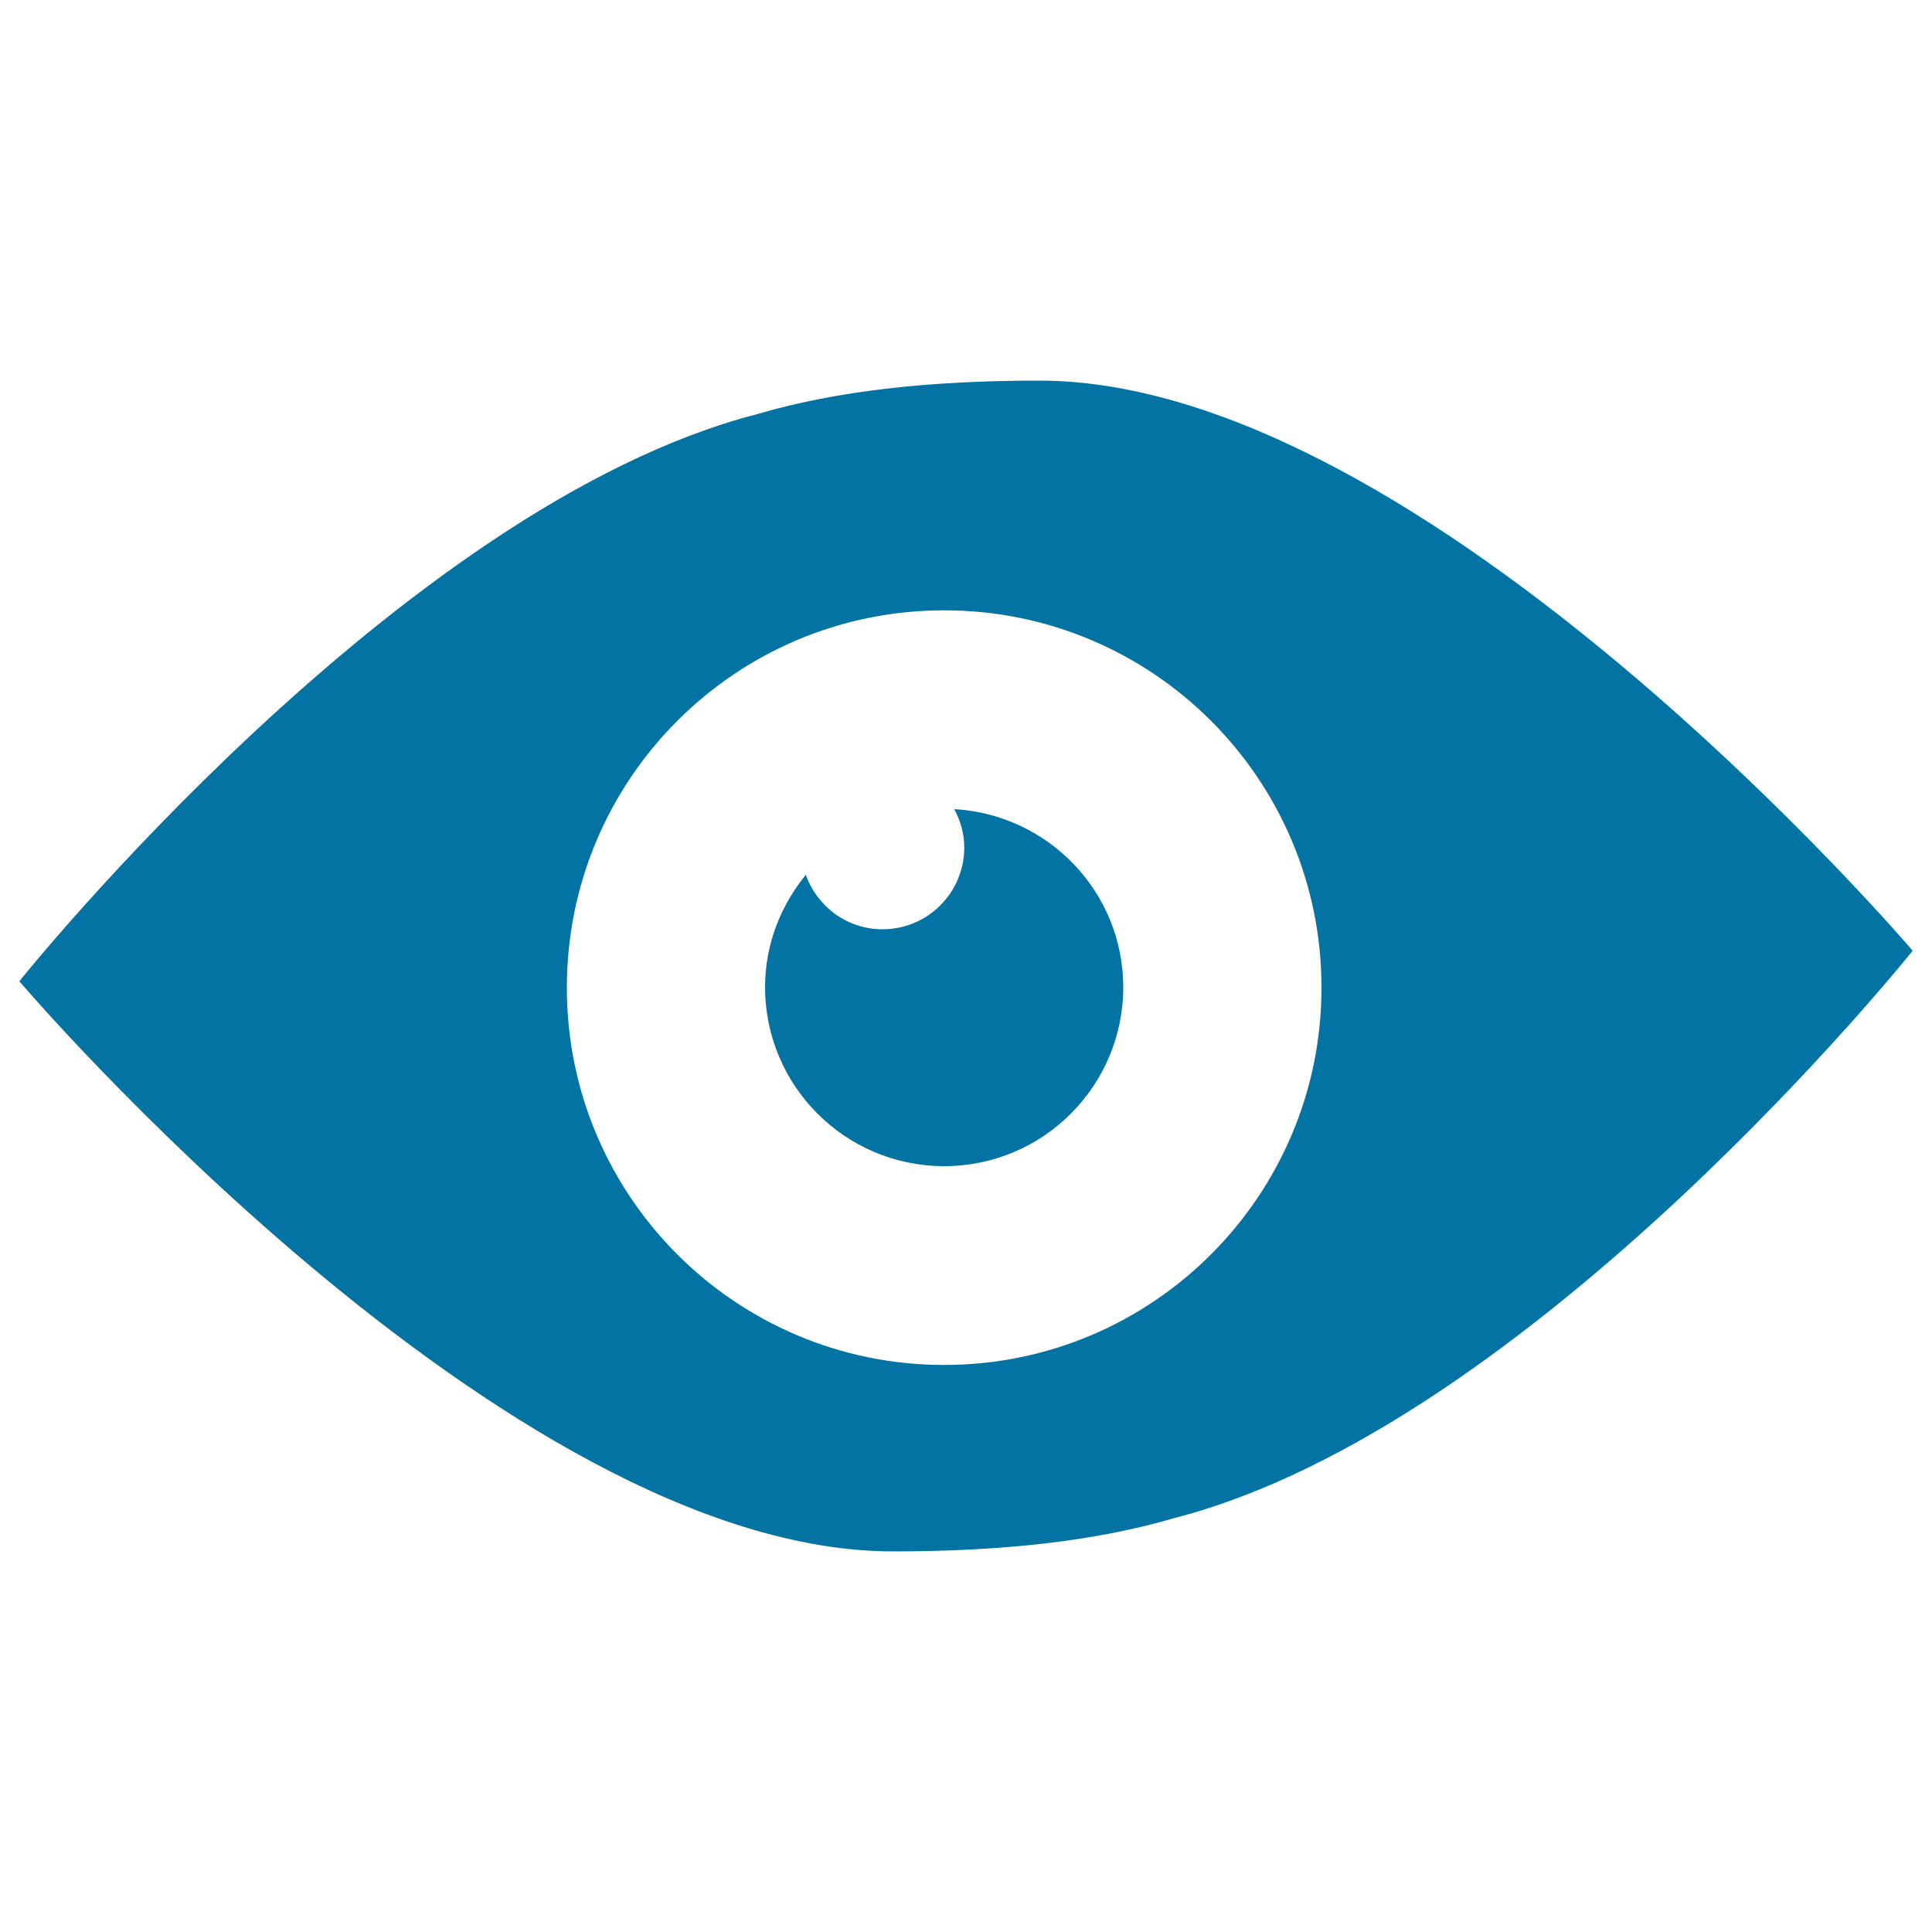
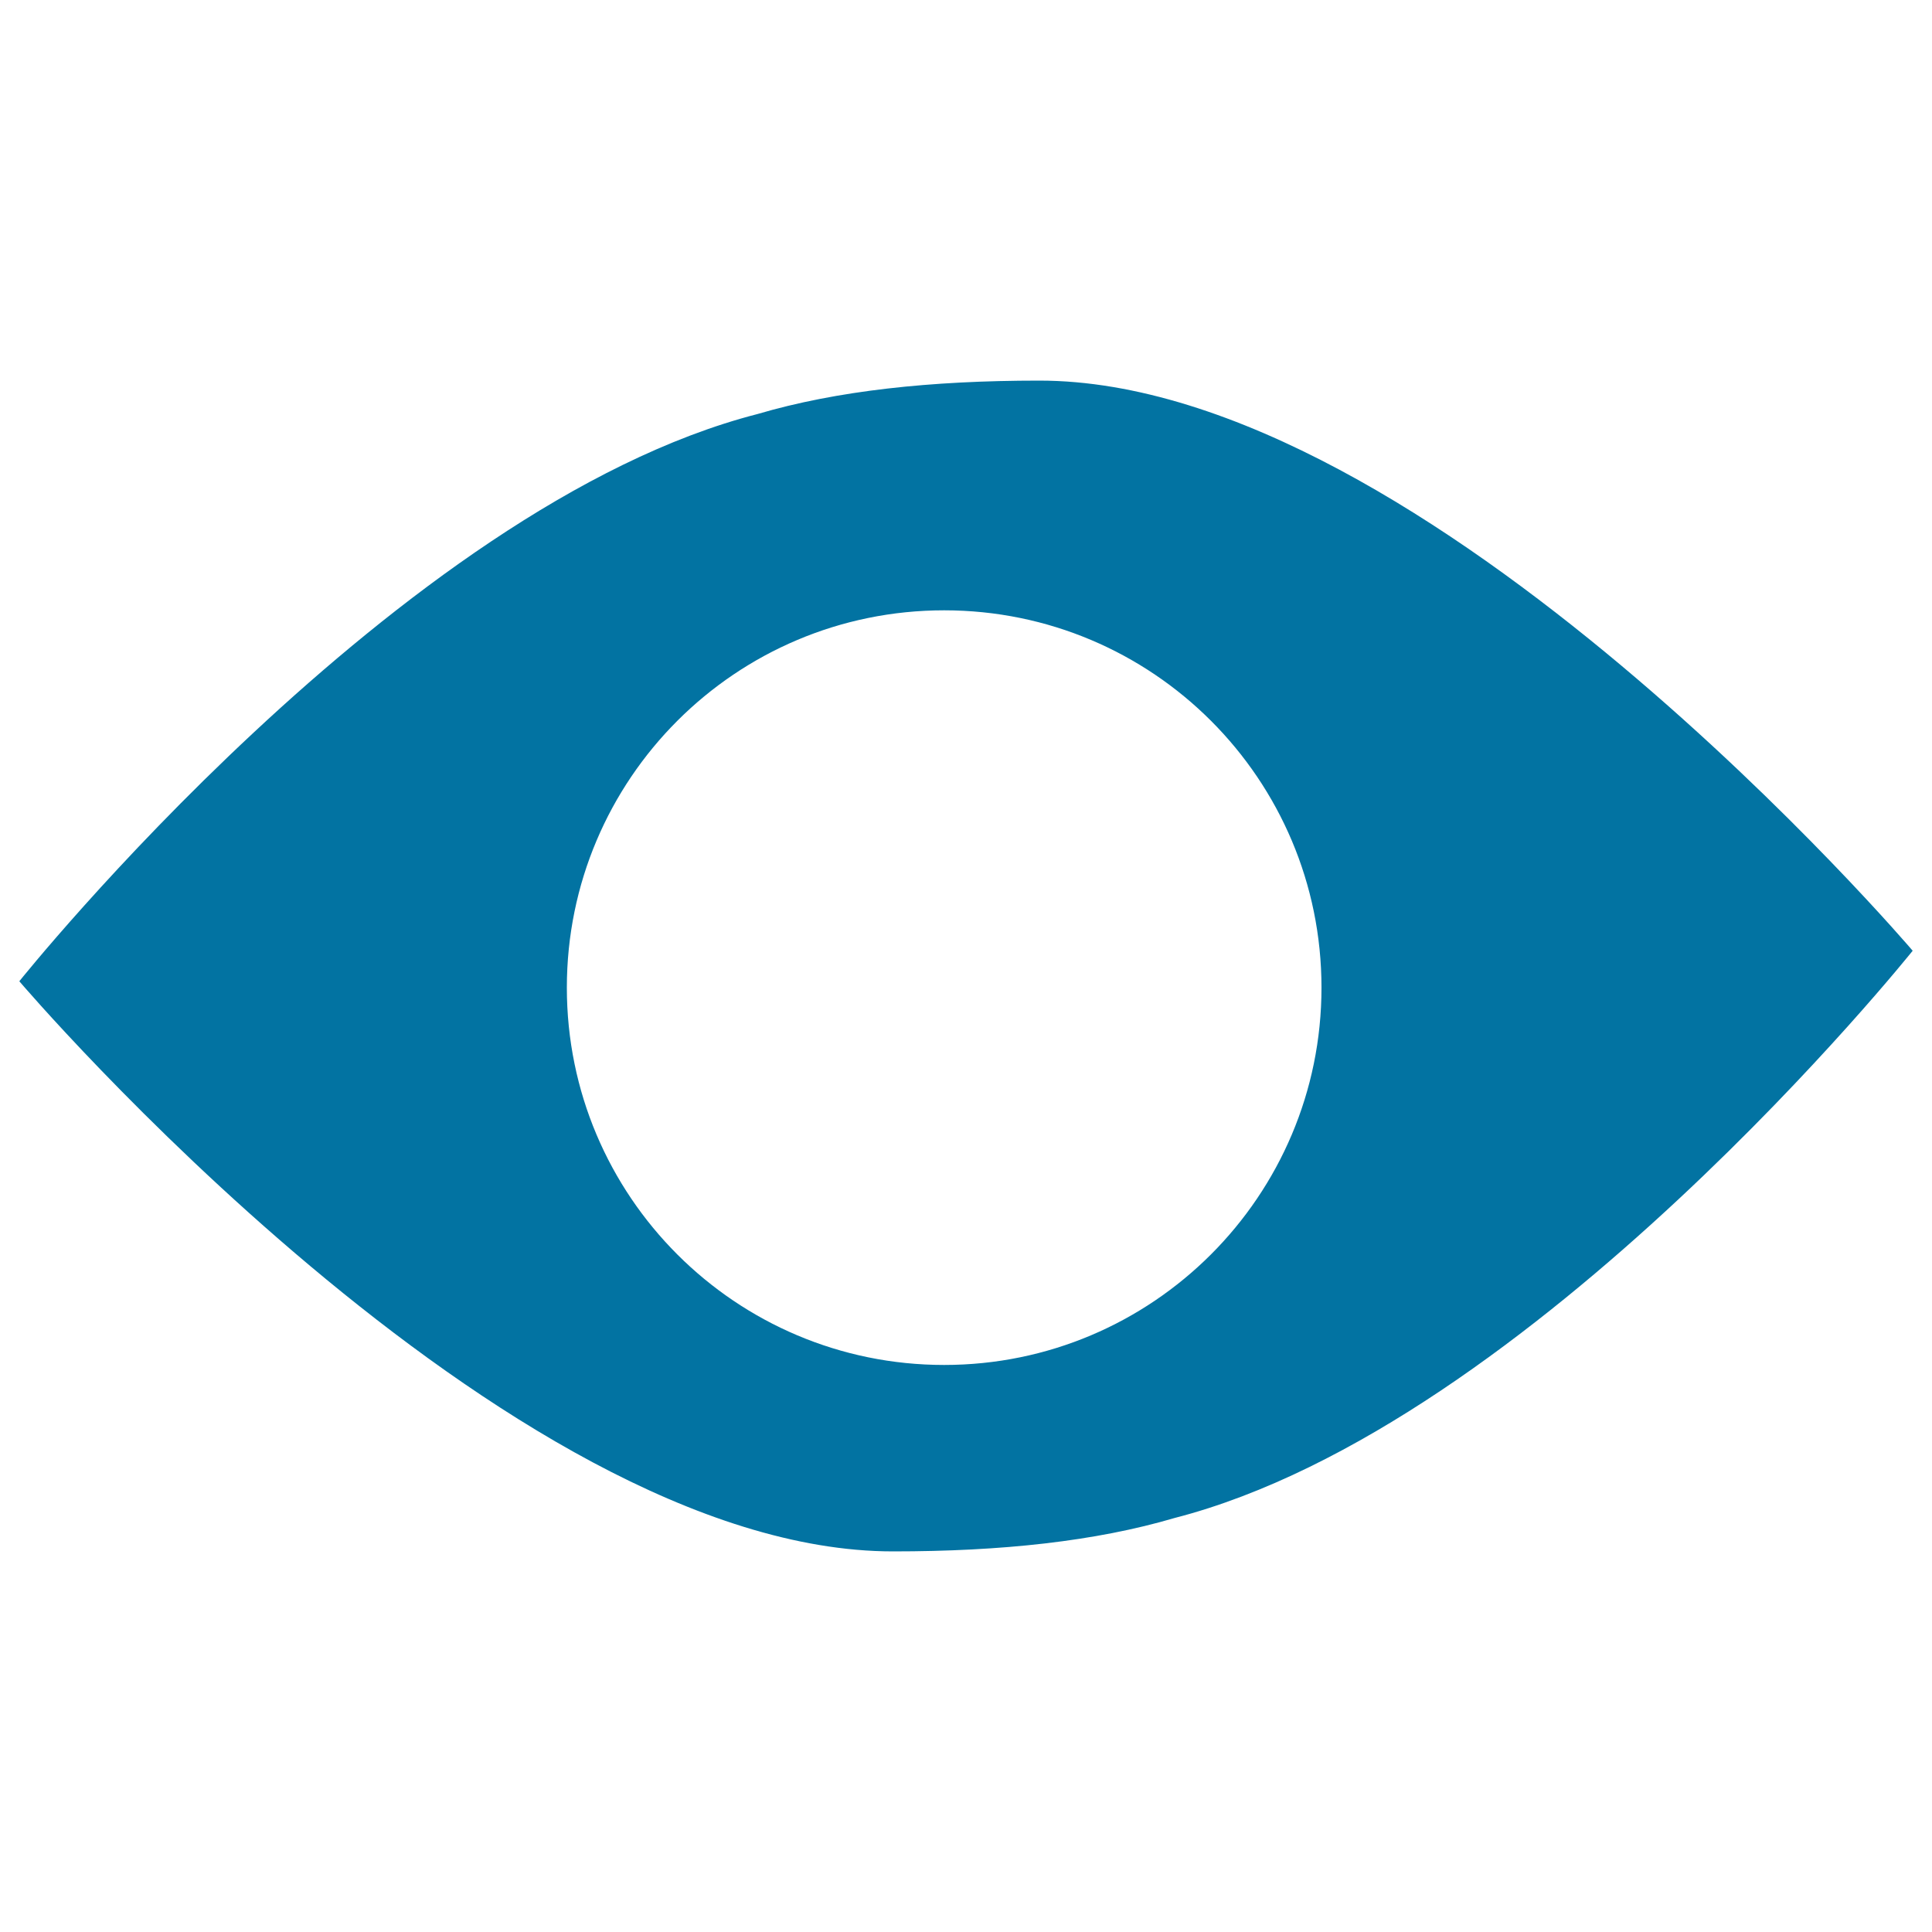
<svg xmlns="http://www.w3.org/2000/svg" viewBox="0 0 1000 1000" style="fill:#0273a2">
  <title>Eye Black Shape SVG icon</title>
  <g>
    <g>
      <path d="M537.9,197c-56.2,0-104.7,5.2-145.8,17.3C206.7,261.9,10,507.9,10,507.9S261.3,803,462.2,803c56.2,0,104.7-5.2,145.8-17.3C793.3,738,990,492.1,990,492.1S738.7,197,537.9,197z M488.7,706.5c-107.9,0-195.3-87.4-195.3-195.3c0-107.9,87.4-195.3,195.3-195.3c107.9,0,195.3,87.4,195.3,195.3C684,619.1,596.5,706.5,488.7,706.5z" />
-       <path d="M493.9,418.8c3.2,5.9,5.2,12.6,5.2,19.9c0,23.4-19,42.3-42.3,42.3c-18.4,0-33.9-11.8-39.7-28.2c-13,15.9-21.1,36-21.1,58.1c0,51.2,41.5,92.7,92.7,92.7s92.7-41.5,92.7-92.7C581.3,461.6,542.6,421.6,493.9,418.8z" />
    </g>
  </g>
</svg>